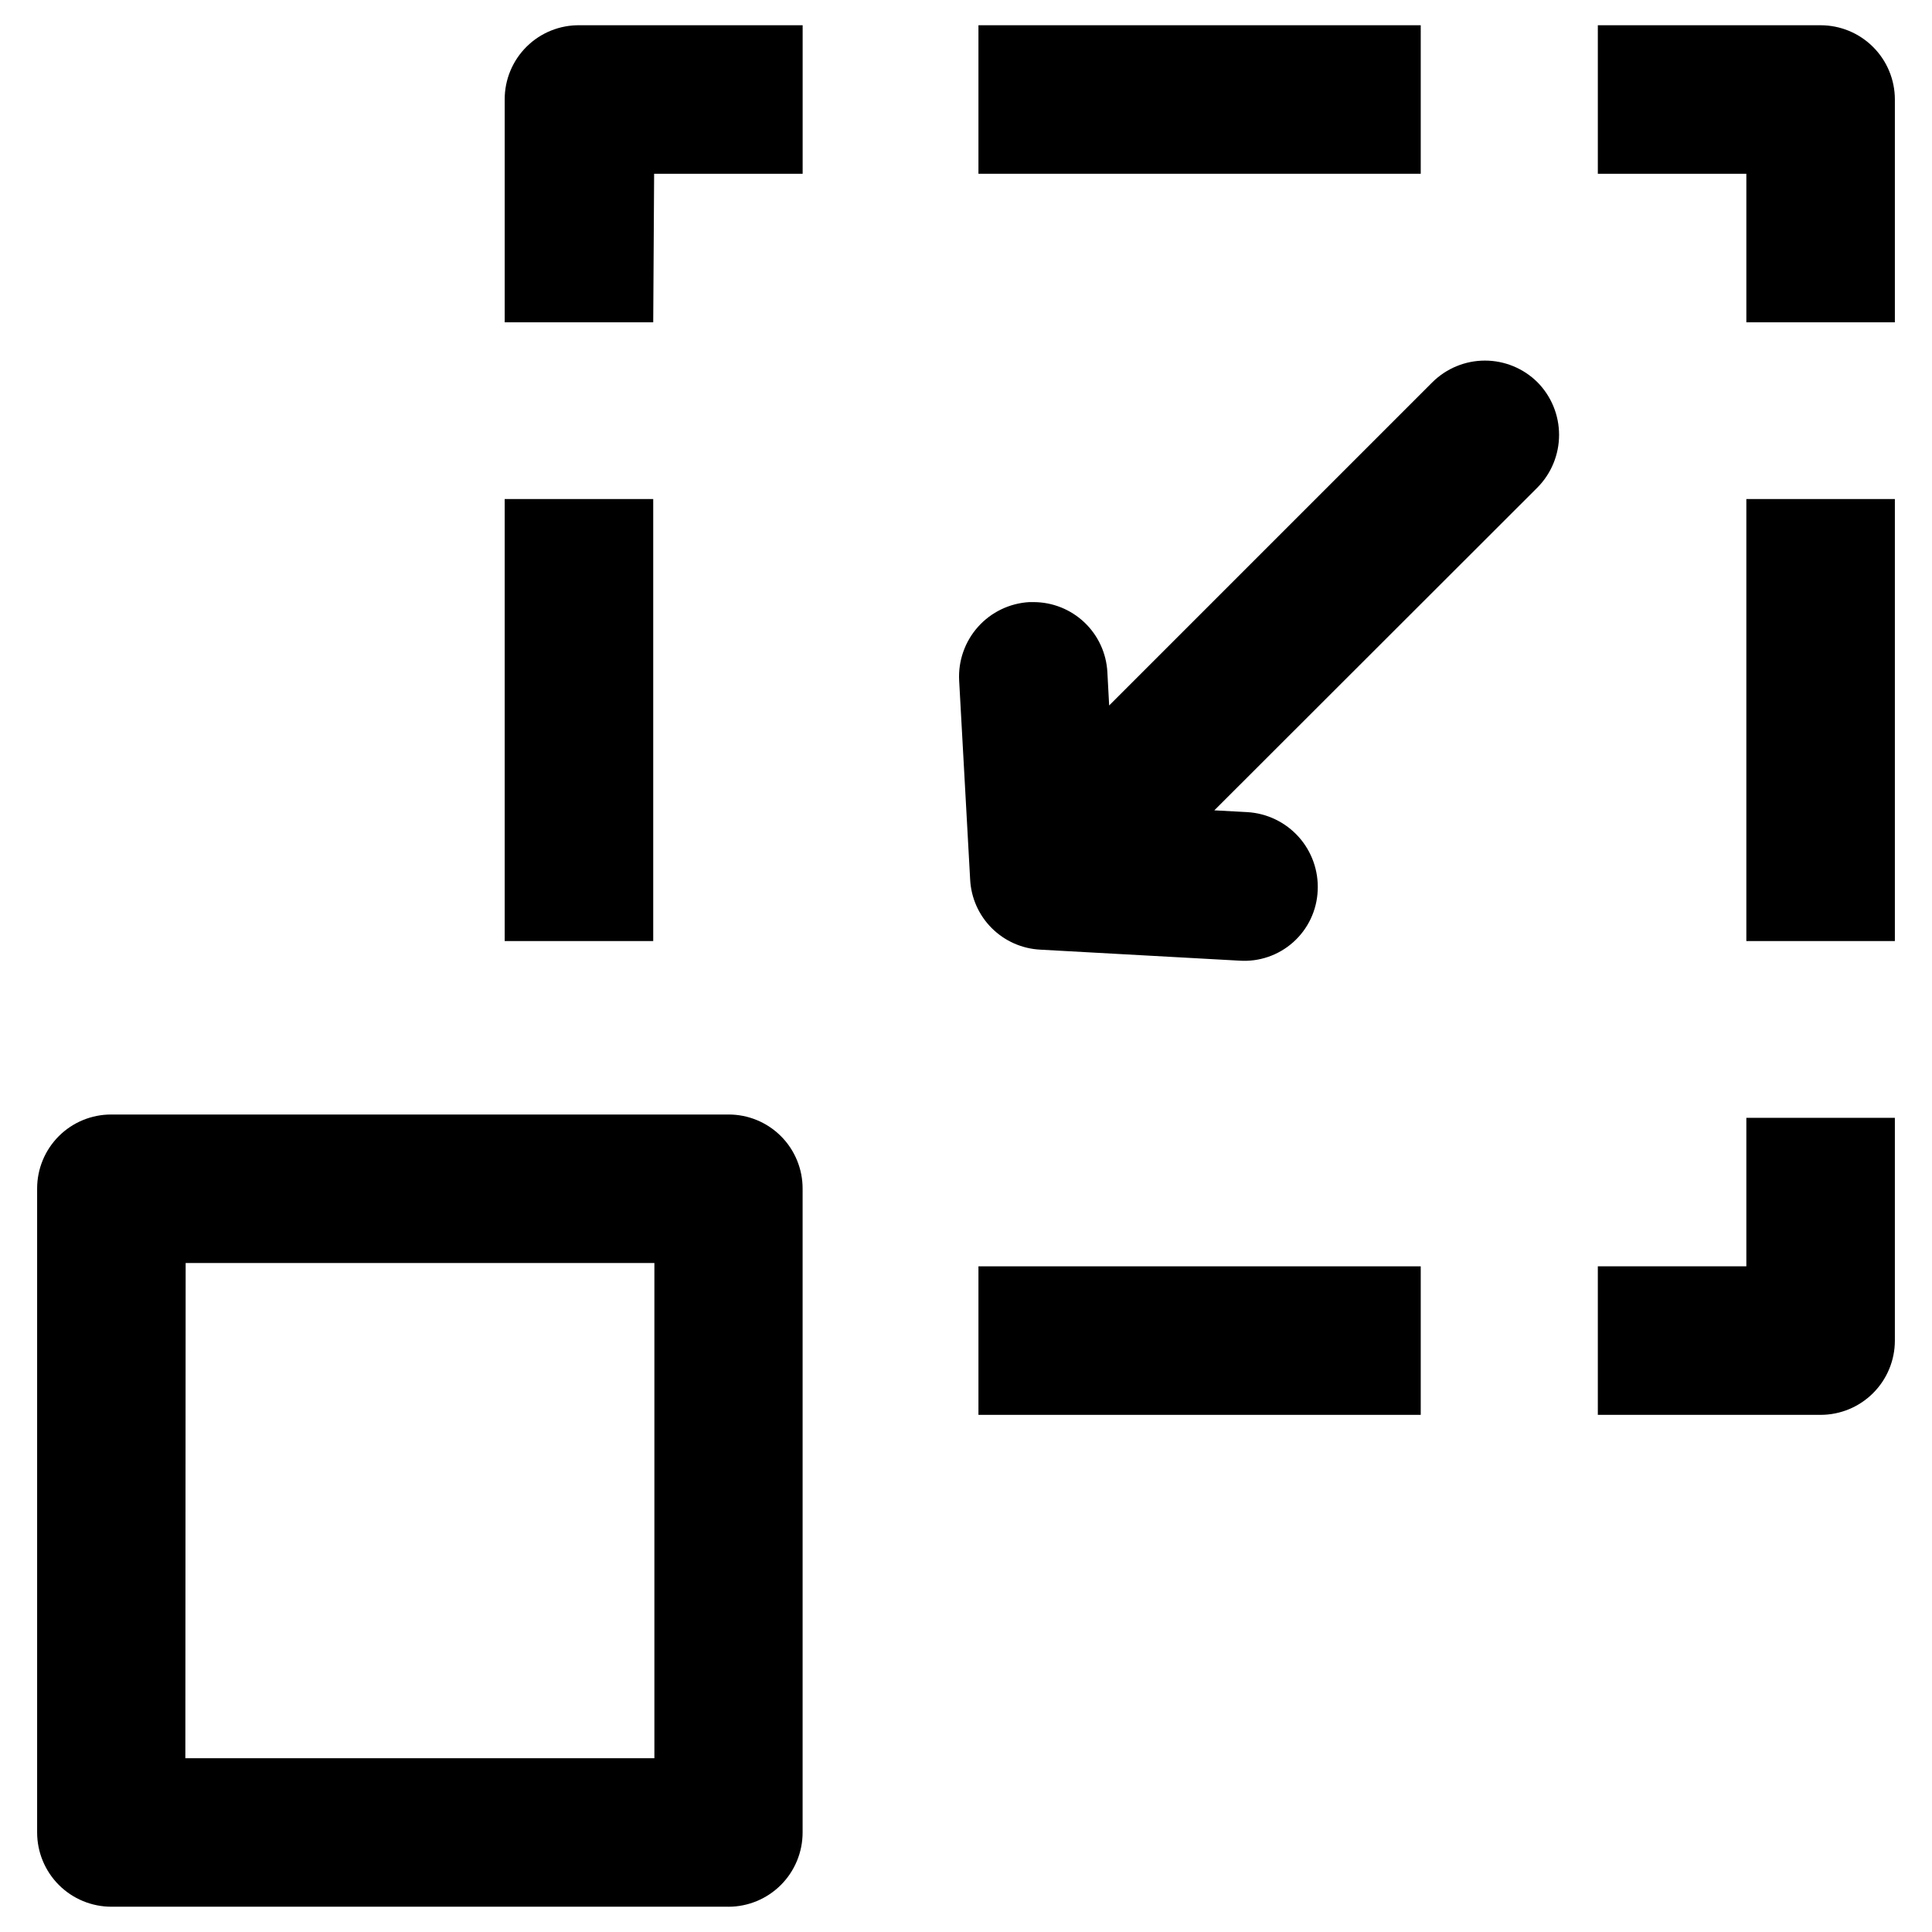
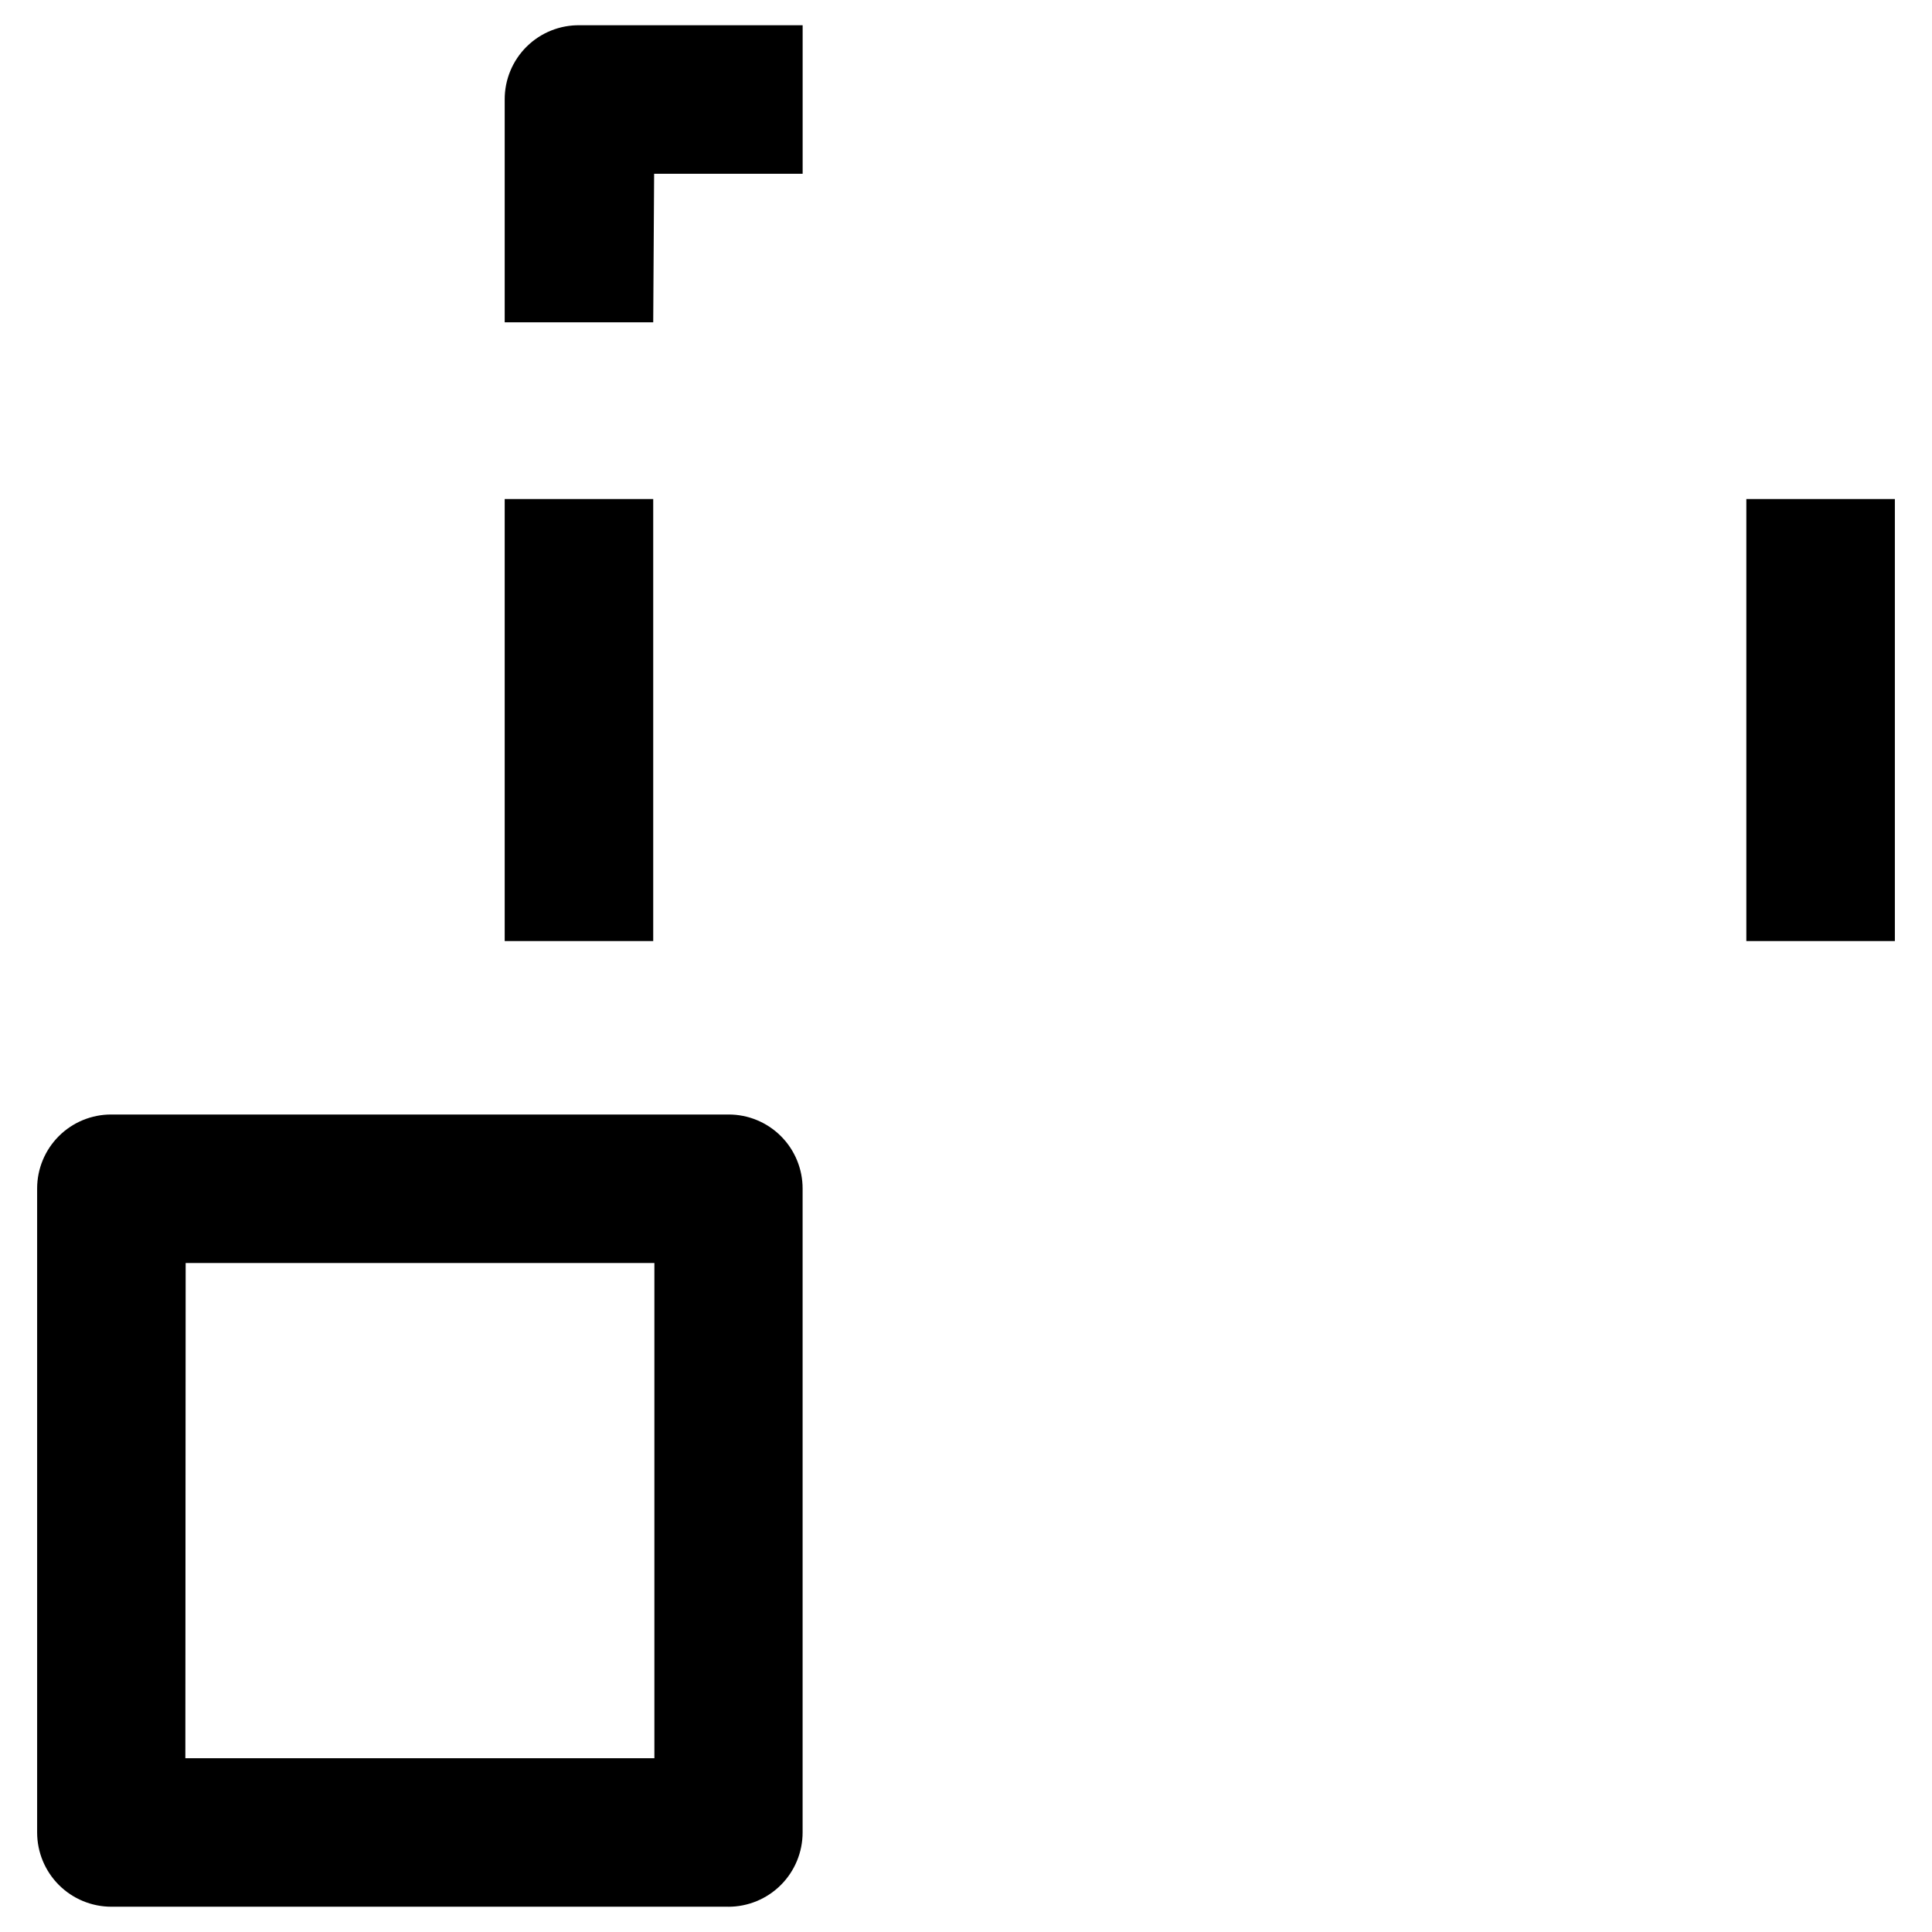
<svg xmlns="http://www.w3.org/2000/svg" fill="#000000" width="800px" height="800px" version="1.1" viewBox="144 144 512 512">
  <g>
    <path d="m317.11 229.41h-39.359v-59.039c-0.023-5.266 2.078-10.32 5.824-14.023 3.746-3.703 8.824-5.742 14.094-5.656h59.039v39.359h-39.359z" />
    <path d="m277.75 276.25h39.359v117.14h-39.359z" />
-     <path d="m403.3 479.59h117.21v39.359h-117.21z" />
-     <path d="m626.48 518.95h-59.039v-39.359h39.359v-39.359h39.359v59.039c0 5.219-2.074 10.223-5.766 13.914-3.688 3.691-8.695 5.766-13.914 5.766z" />
    <path d="m606.8 276.25h39.359v117.14h-39.359z" />
-     <path d="m646.16 229.41h-39.359v-39.359h-39.359v-39.359h59.039c5.219 0 10.227 2.074 13.914 5.766 3.691 3.688 5.766 8.695 5.766 13.914z" />
-     <path d="m403.3 150.69h117.21v39.359h-117.21z" />
    <path d="m337.02 649.3h-163.5c-5.219 0-10.223-2.074-13.914-5.762-3.691-3.691-5.766-8.699-5.766-13.918v-170.66c0-5.215 2.078-10.211 5.769-13.891 3.691-3.676 8.699-5.734 13.91-5.711h163.5c5.227-0.023 10.242 2.043 13.938 5.738 3.695 3.695 5.762 8.715 5.742 13.941v170.59c0 5.219-2.074 10.227-5.766 13.918-3.691 3.688-8.695 5.762-13.914 5.762zm-143.9-39.359h124.3v-131.23h-124.22z" />
-     <path d="m401.1 377.09c0.246 4.848 2.281 9.43 5.715 12.863s8.016 5.469 12.863 5.715l52.742 2.914c5.238 0.367 10.398-1.402 14.312-4.902 3.914-3.496 6.246-8.43 6.469-13.676 0.258-5.223-1.559-10.34-5.051-14.23-3.496-3.891-8.383-6.246-13.605-6.551l-8.738-0.473 85.648-85.57c3.664-3.711 5.715-8.719 5.715-13.934s-2.051-10.219-5.715-13.934c-3.703-3.68-8.711-5.75-13.934-5.75-5.223 0-10.23 2.07-13.934 5.75l-85.648 85.648-0.473-8.816c-0.262-5.019-2.441-9.746-6.09-13.203-3.648-3.457-8.484-5.383-13.512-5.375h-1.102c-5.215 0.305-10.098 2.66-13.578 6.555-3.481 3.894-5.277 9.012-5 14.227z" />
  </g>
</svg>